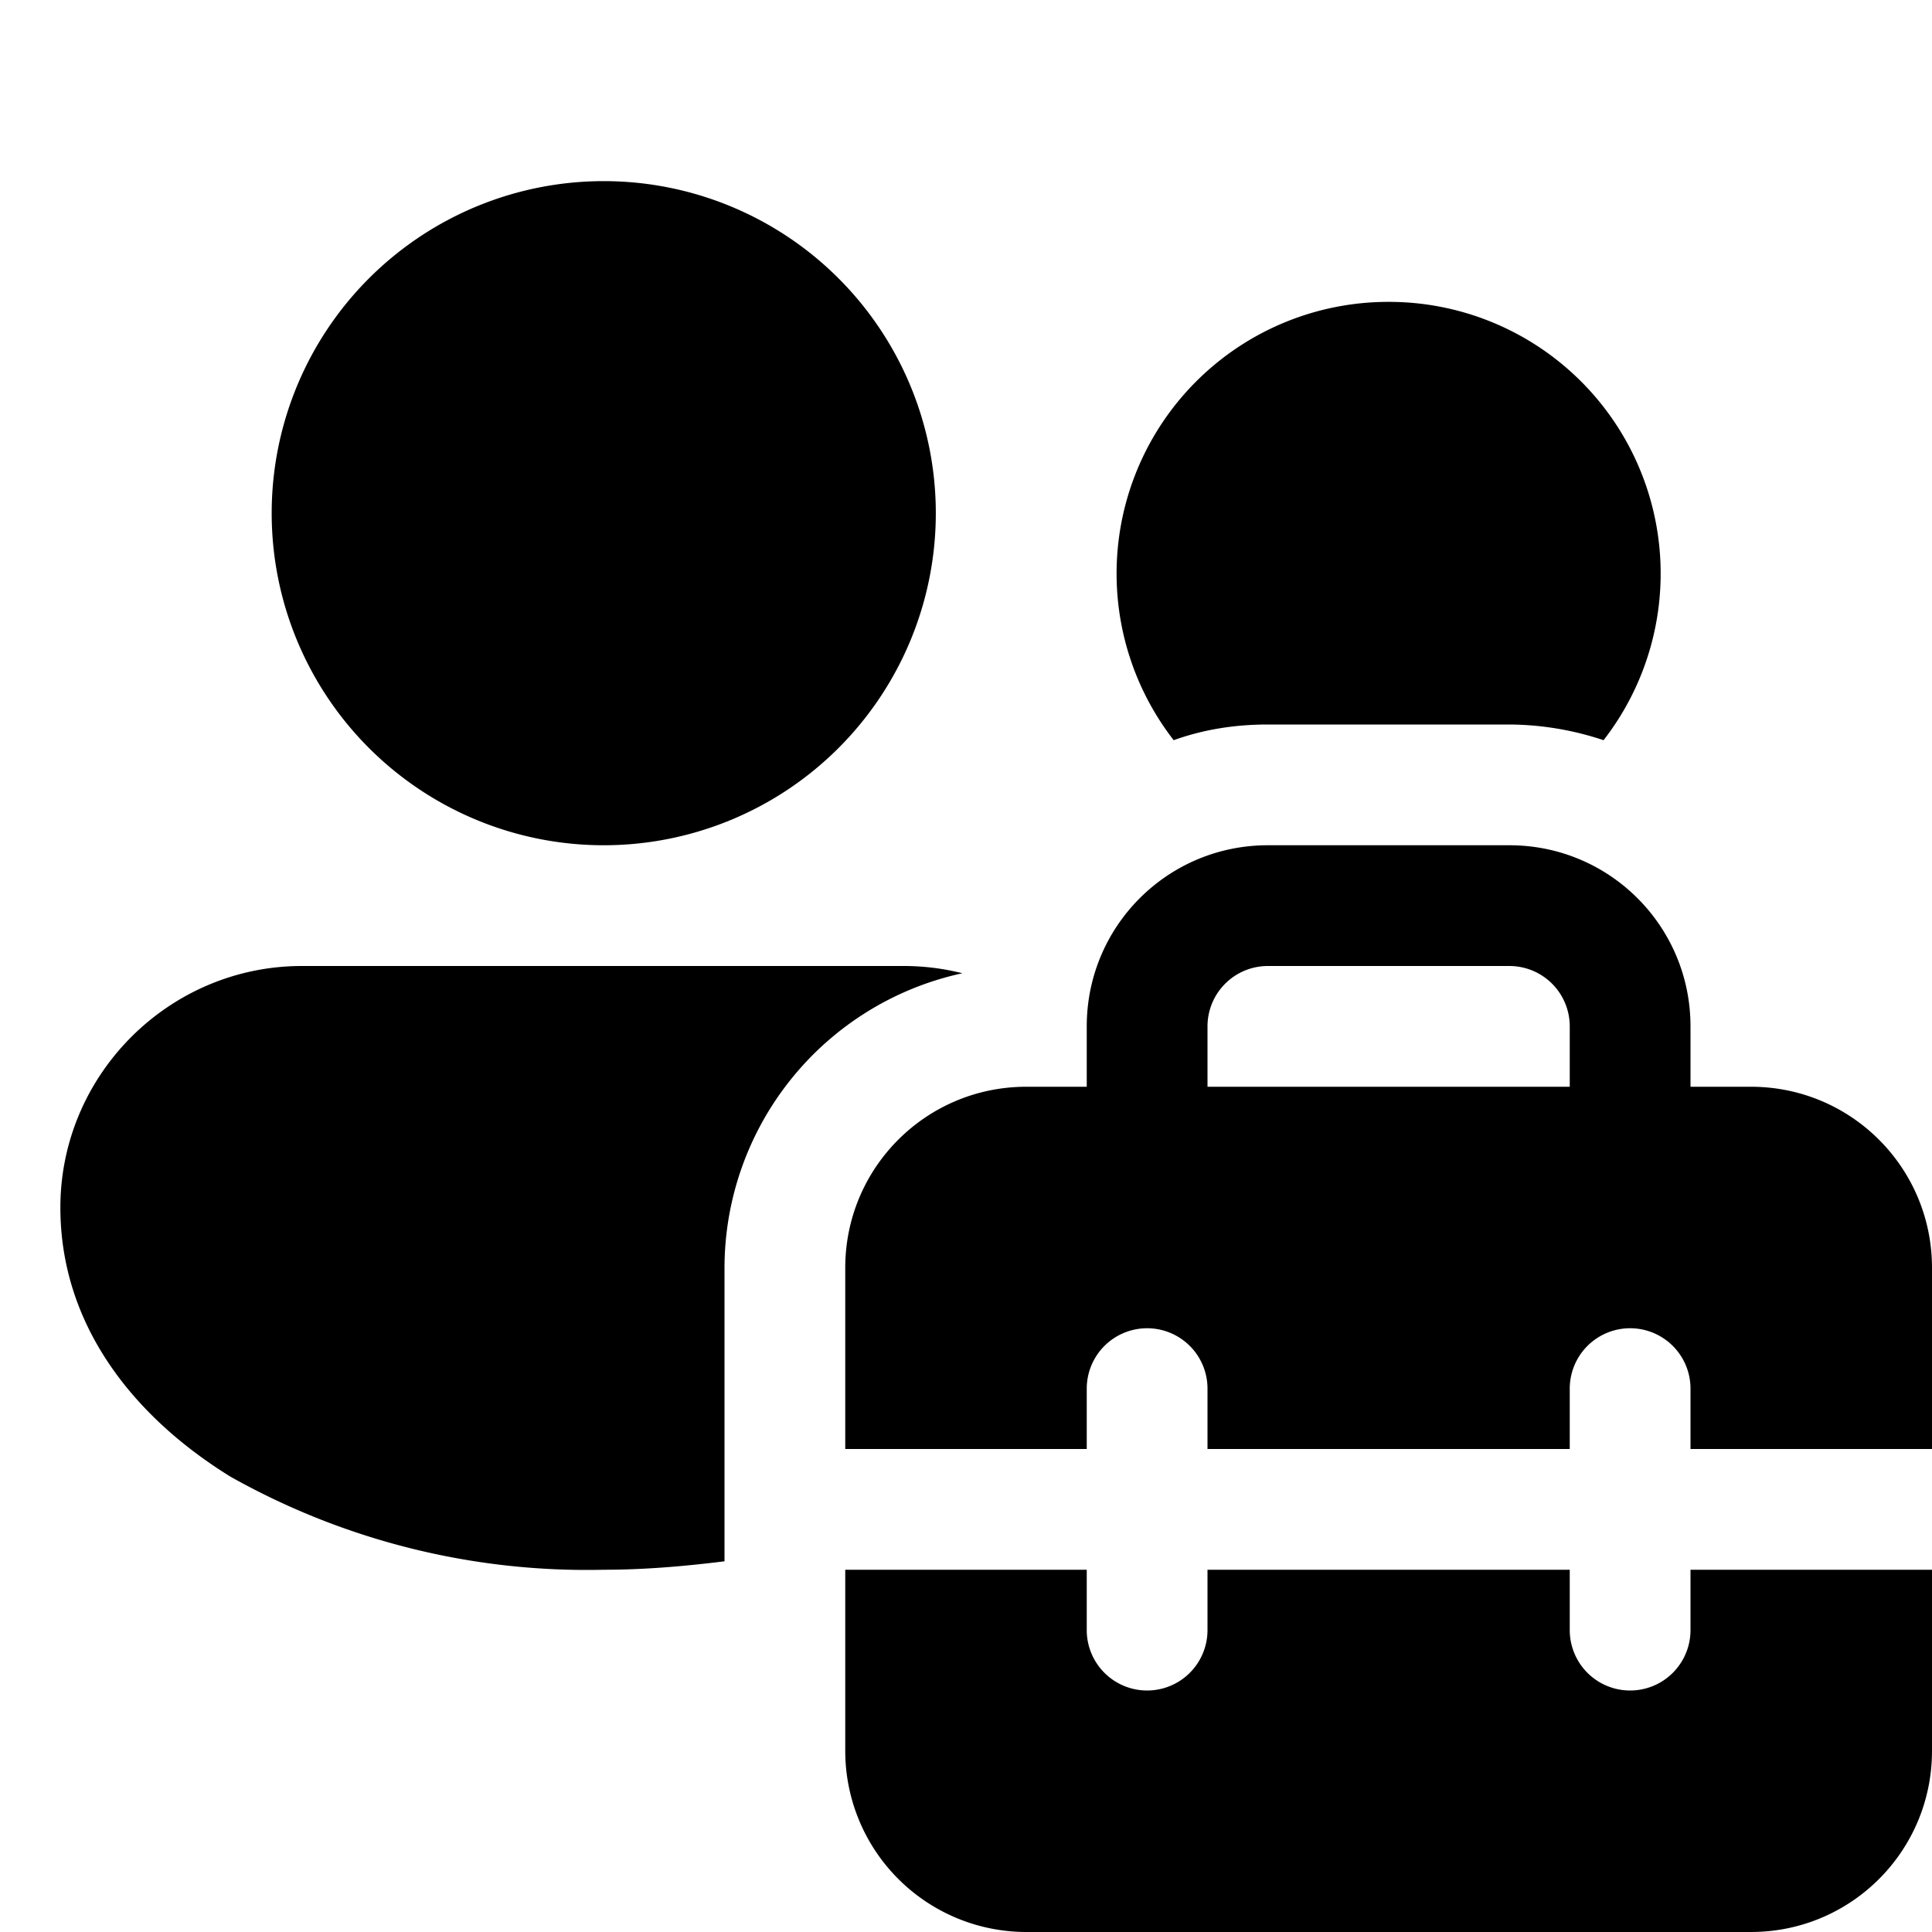
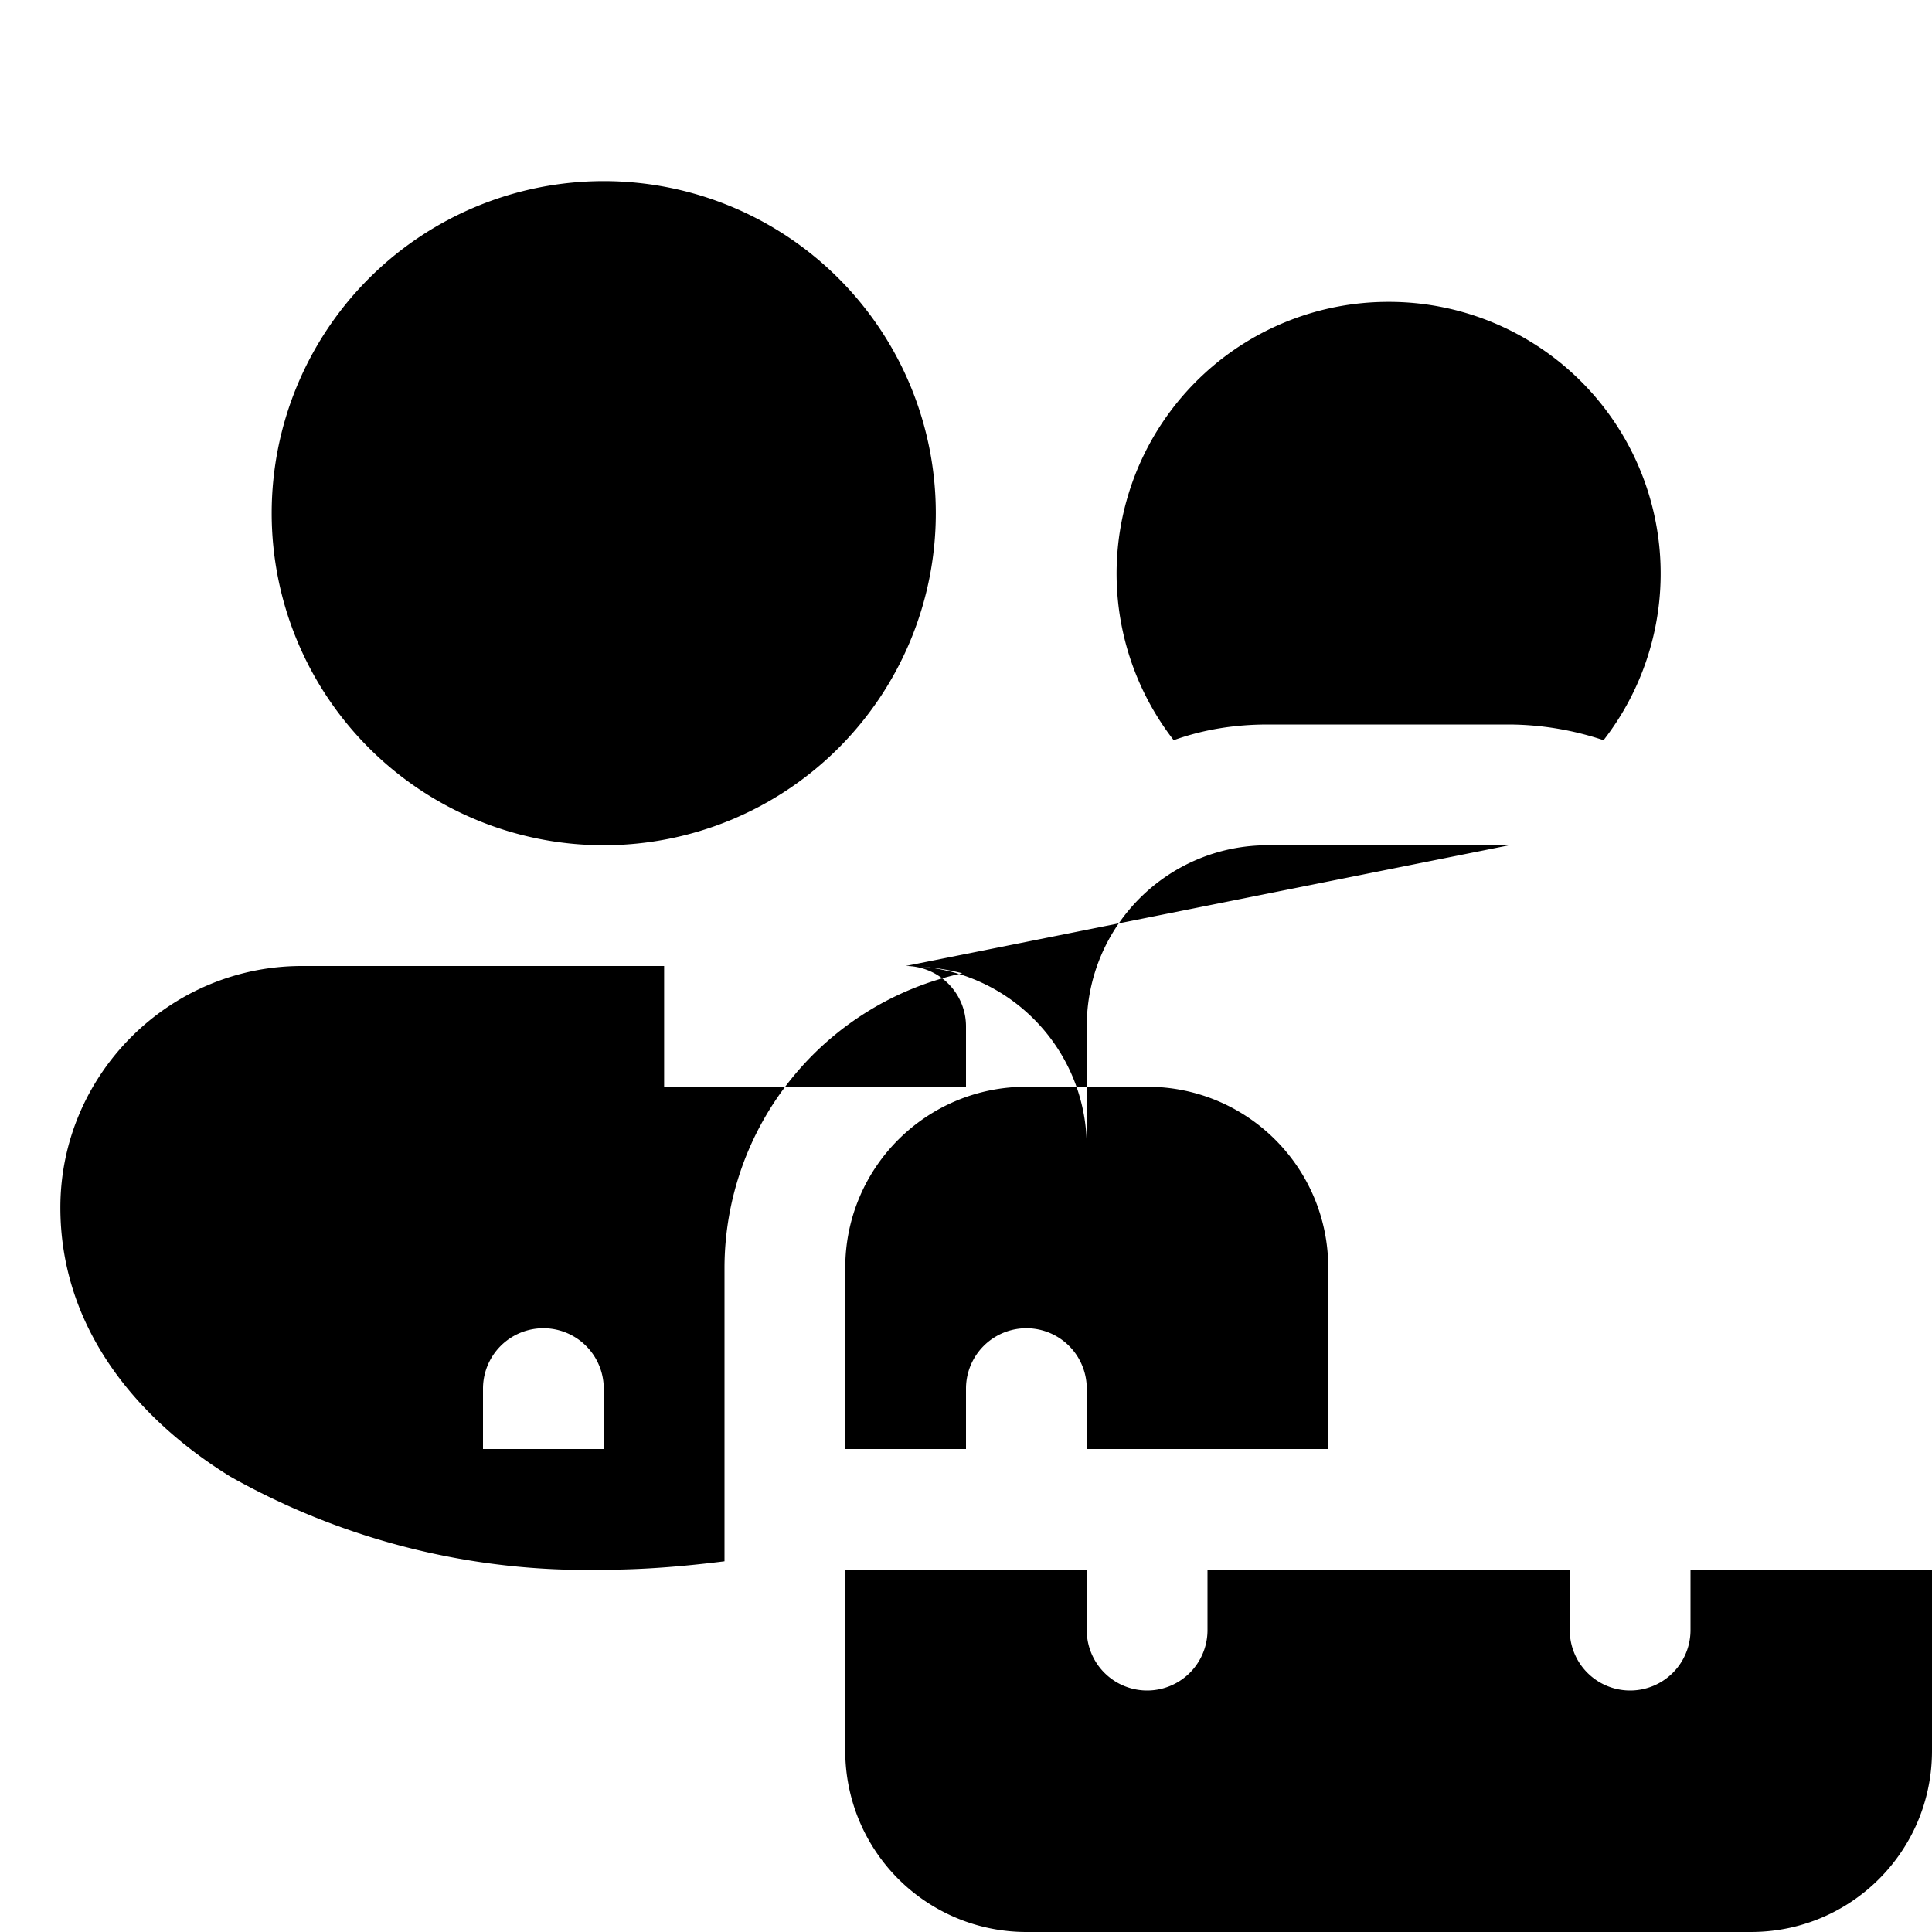
<svg xmlns="http://www.w3.org/2000/svg" width="16" height="16" viewBox="0 0 16 16">
-   <path d="M9 13.5a.5.5 0 0 0 1 0V13h3v.5a.5.5 0 0 0 1 0V13h2v1.5c0 .83-.67 1.5-1.5 1.5h-6A1.5 1.5 0 0 1 7 14.5V13h2v.5ZM7.5 8a2 2 0 0 1 .47.06A2.5 2.5 0 0 0 6 10.5v2.43c-.32.04-.66.07-1 .07a6.02 6.02 0 0 1-3.09-.77C1.1 11.73.5 10.97.5 10c0-1.1.9-2 2-2h5Zm5-1c.83 0 1.5.67 1.5 1.5V9h.5c.83 0 1.5.67 1.5 1.5V12h-2v-.5a.5.5 0 0 0-1 0v.5h-3v-.5a.5.5 0 0 0-1 0v.5H7v-1.5C7 9.67 7.67 9 8.5 9H9v-.5c0-.83.67-1.5 1.5-1.5h2Zm-2 1a.5.5 0 0 0-.5.5V9h3v-.5a.5.5 0 0 0-.5-.5h-2ZM5 1.5A2.75 2.75 0 1 1 5 7a2.75 2.75 0 0 1 0-5.5Zm6.5 1a2.25 2.25 0 0 1 1.78 3.63A2.5 2.5 0 0 0 12.5 6h-2c-.27 0-.53.04-.78.13A2.25 2.25 0 0 1 11.5 2.5Z" />
+   <path d="M9 13.5a.5.5 0 0 0 1 0V13h3v.5a.5.5 0 0 0 1 0V13h2v1.5c0 .83-.67 1.5-1.5 1.5h-6A1.5 1.5 0 0 1 7 14.5V13h2v.5ZM7.5 8a2 2 0 0 1 .47.06A2.5 2.5 0 0 0 6 10.5v2.43c-.32.04-.66.07-1 .07a6.02 6.02 0 0 1-3.09-.77C1.1 11.73.5 10.97.5 10c0-1.1.9-2 2-2h5Zc.83 0 1.5.67 1.5 1.5V9h.5c.83 0 1.5.67 1.5 1.5V12h-2v-.5a.5.5 0 0 0-1 0v.5h-3v-.5a.5.5 0 0 0-1 0v.5H7v-1.5C7 9.67 7.67 9 8.5 9H9v-.5c0-.83.67-1.5 1.5-1.5h2Zm-2 1a.5.5 0 0 0-.5.5V9h3v-.5a.5.5 0 0 0-.5-.5h-2ZM5 1.5A2.75 2.75 0 1 1 5 7a2.75 2.75 0 0 1 0-5.5Zm6.5 1a2.25 2.25 0 0 1 1.78 3.63A2.5 2.5 0 0 0 12.5 6h-2c-.27 0-.53.04-.78.13A2.25 2.25 0 0 1 11.5 2.5Z" />
</svg>